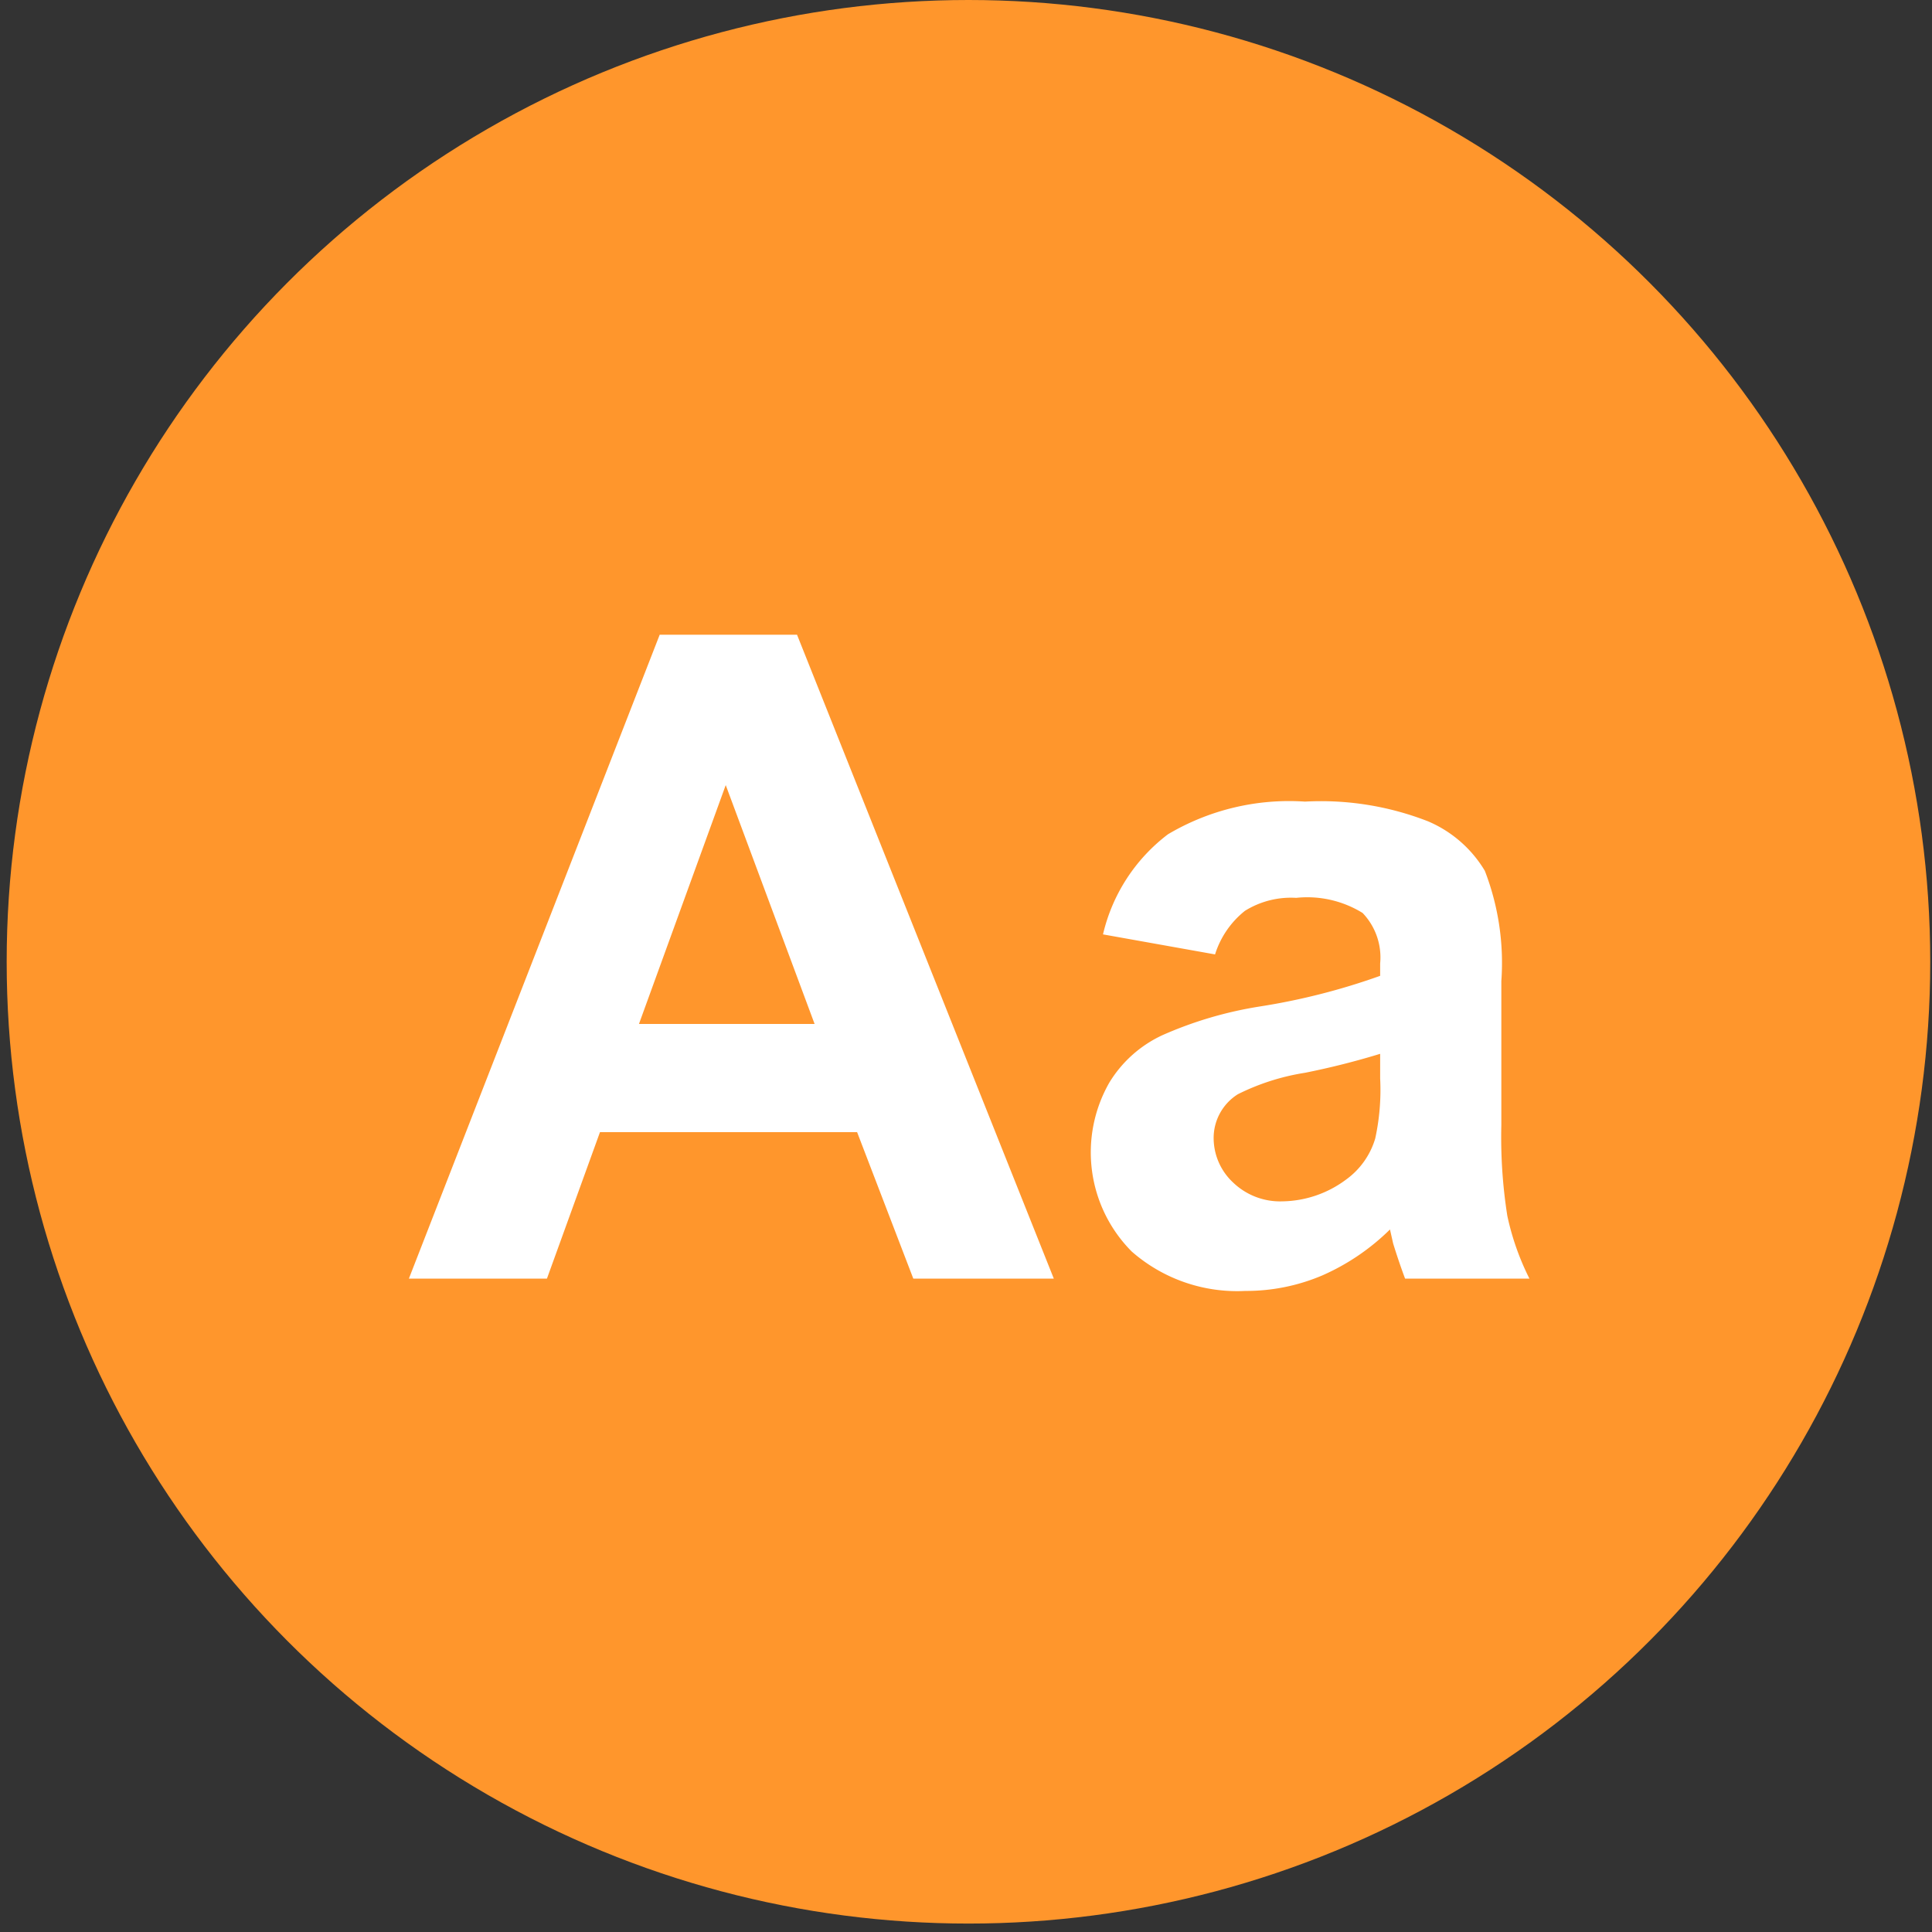
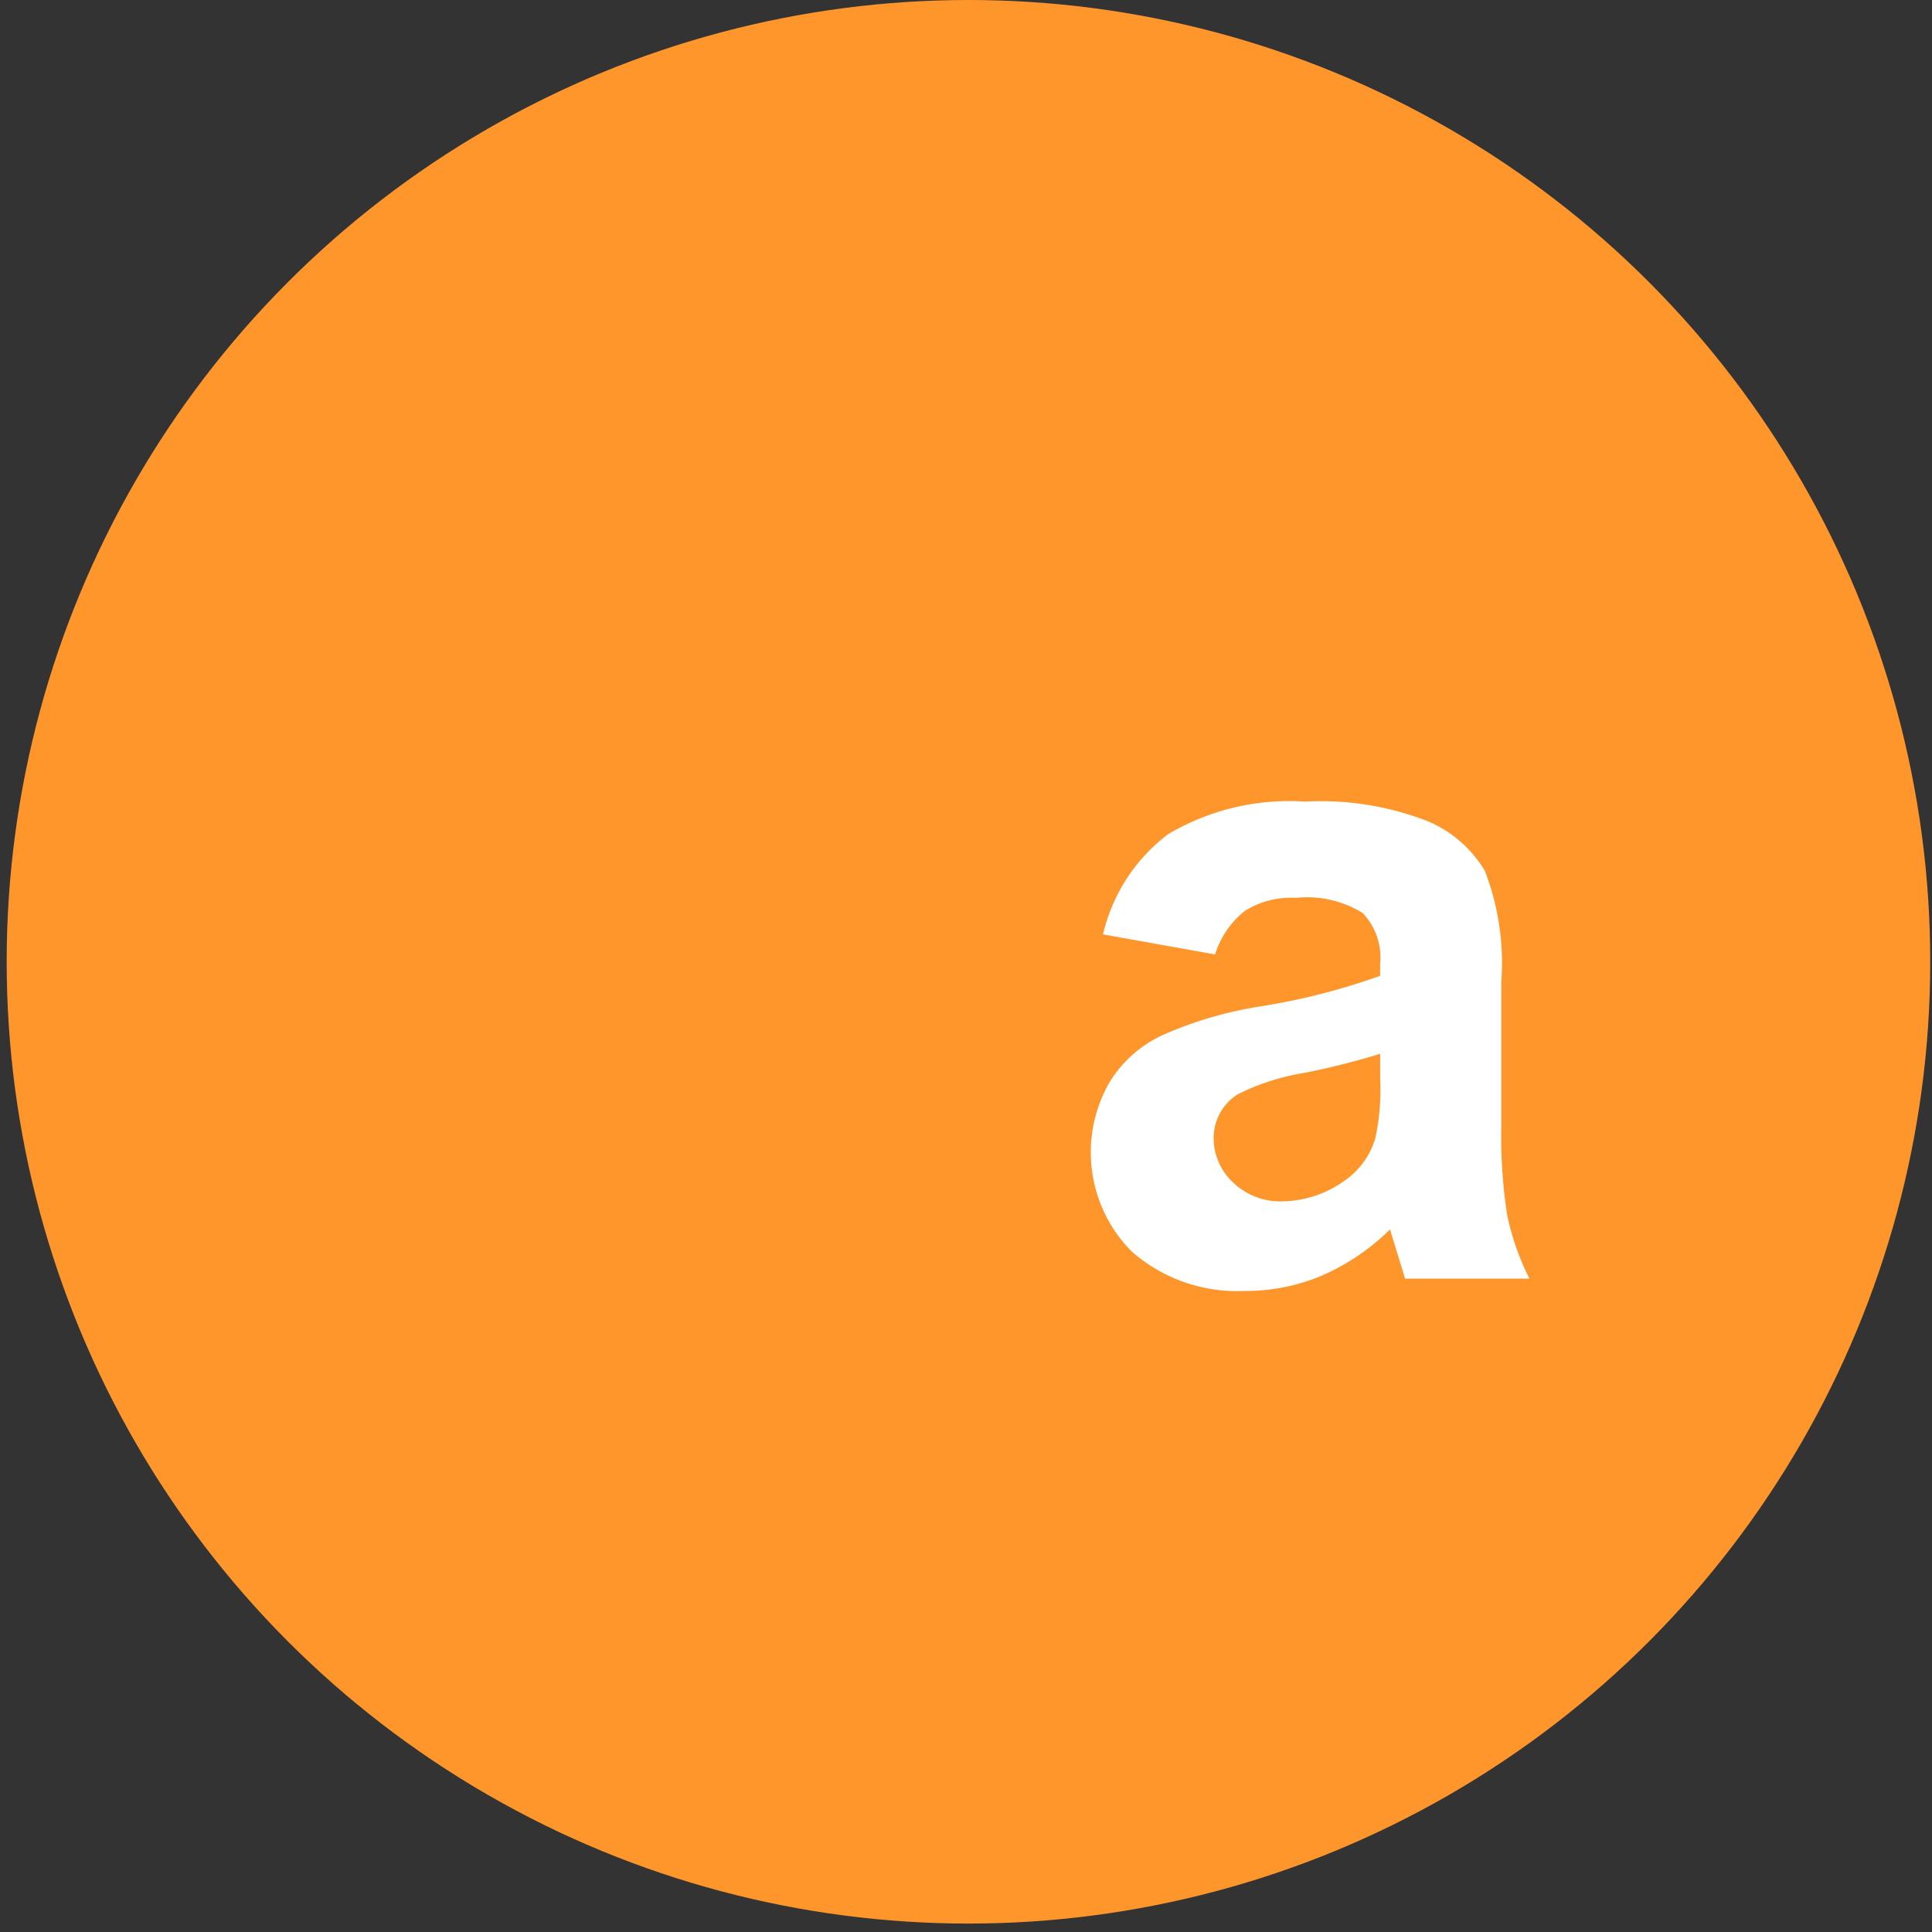
<svg xmlns="http://www.w3.org/2000/svg" id="b8c64fe3-30a7-481e-a358-762a4a588507" data-name="Calque 1" viewBox="0 0 55 55">
  <rect x="0" y="0" width="55" height="55" fill="#333333" stroke="none" />
  <defs>
    <style>.e5f56031-ac62-4a39-8881-3133e615ab3c{fill:#ff962c;}.b5296599-80cb-4fed-a208-3ec6c1c99331{fill:#fff;}</style>
  </defs>
  <circle class="e5f56031-ac62-4a39-8881-3133e615ab3c" cx="27.57" cy="27.38" r="27.38" />
-   <path class="b5296599-80cb-4fed-a208-3ec6c1c99331" d="M30,36.4H26l-1.6-4.17H17.08L15.57,36.4H11.64l7.14-18.33h3.91Zm-6.81-7.25-2.53-6.8-2.47,6.8Z" />
-   <path class="b5296599-80cb-4fed-a208-3ec6c1c99331" d="M34.59,27.17,31.4,26.6a5,5,0,0,1,1.85-2.85,6.76,6.76,0,0,1,3.9-.93,8.38,8.38,0,0,1,3.5.56,3.46,3.46,0,0,1,1.62,1.41,7.27,7.27,0,0,1,.47,3.14l0,4.1a14.37,14.37,0,0,0,.17,2.58,7.41,7.41,0,0,0,.63,1.79H40c-.09-.24-.21-.58-.34-1L39.57,35a6.41,6.41,0,0,1-1.93,1.31,5.53,5.53,0,0,1-2.19.44,4.55,4.55,0,0,1-3.23-1.12,4,4,0,0,1-.64-4.81,3.48,3.48,0,0,1,1.51-1.35,11.12,11.12,0,0,1,2.79-.82,18.75,18.75,0,0,0,3.41-.87v-.35a1.83,1.83,0,0,0-.5-1.44,3,3,0,0,0-1.89-.43,2.48,2.48,0,0,0-1.46.37A2.57,2.57,0,0,0,34.59,27.17ZM39.29,30a22,22,0,0,1-2.14.54,6.54,6.54,0,0,0-1.91.61,1.47,1.47,0,0,0-.69,1.24,1.73,1.73,0,0,0,.55,1.27,1.93,1.93,0,0,0,1.4.54,3.1,3.1,0,0,0,1.82-.62,2.22,2.22,0,0,0,.83-1.17,6.49,6.49,0,0,0,.14-1.71Z" />
+   <path class="b5296599-80cb-4fed-a208-3ec6c1c99331" d="M34.59,27.17,31.4,26.6a5,5,0,0,1,1.85-2.85,6.76,6.76,0,0,1,3.9-.93,8.38,8.38,0,0,1,3.5.56,3.46,3.46,0,0,1,1.62,1.41,7.27,7.27,0,0,1,.47,3.14l0,4.1a14.37,14.37,0,0,0,.17,2.58,7.41,7.41,0,0,0,.63,1.79H40L39.57,35a6.41,6.41,0,0,1-1.93,1.31,5.53,5.53,0,0,1-2.19.44,4.55,4.55,0,0,1-3.23-1.12,4,4,0,0,1-.64-4.81,3.48,3.48,0,0,1,1.51-1.35,11.12,11.12,0,0,1,2.79-.82,18.75,18.75,0,0,0,3.41-.87v-.35a1.83,1.83,0,0,0-.5-1.44,3,3,0,0,0-1.89-.43,2.48,2.48,0,0,0-1.46.37A2.57,2.57,0,0,0,34.59,27.17ZM39.29,30a22,22,0,0,1-2.14.54,6.54,6.54,0,0,0-1.91.61,1.47,1.47,0,0,0-.69,1.24,1.73,1.73,0,0,0,.55,1.27,1.93,1.93,0,0,0,1.4.54,3.1,3.1,0,0,0,1.82-.62,2.22,2.22,0,0,0,.83-1.17,6.49,6.49,0,0,0,.14-1.71Z" />
</svg>